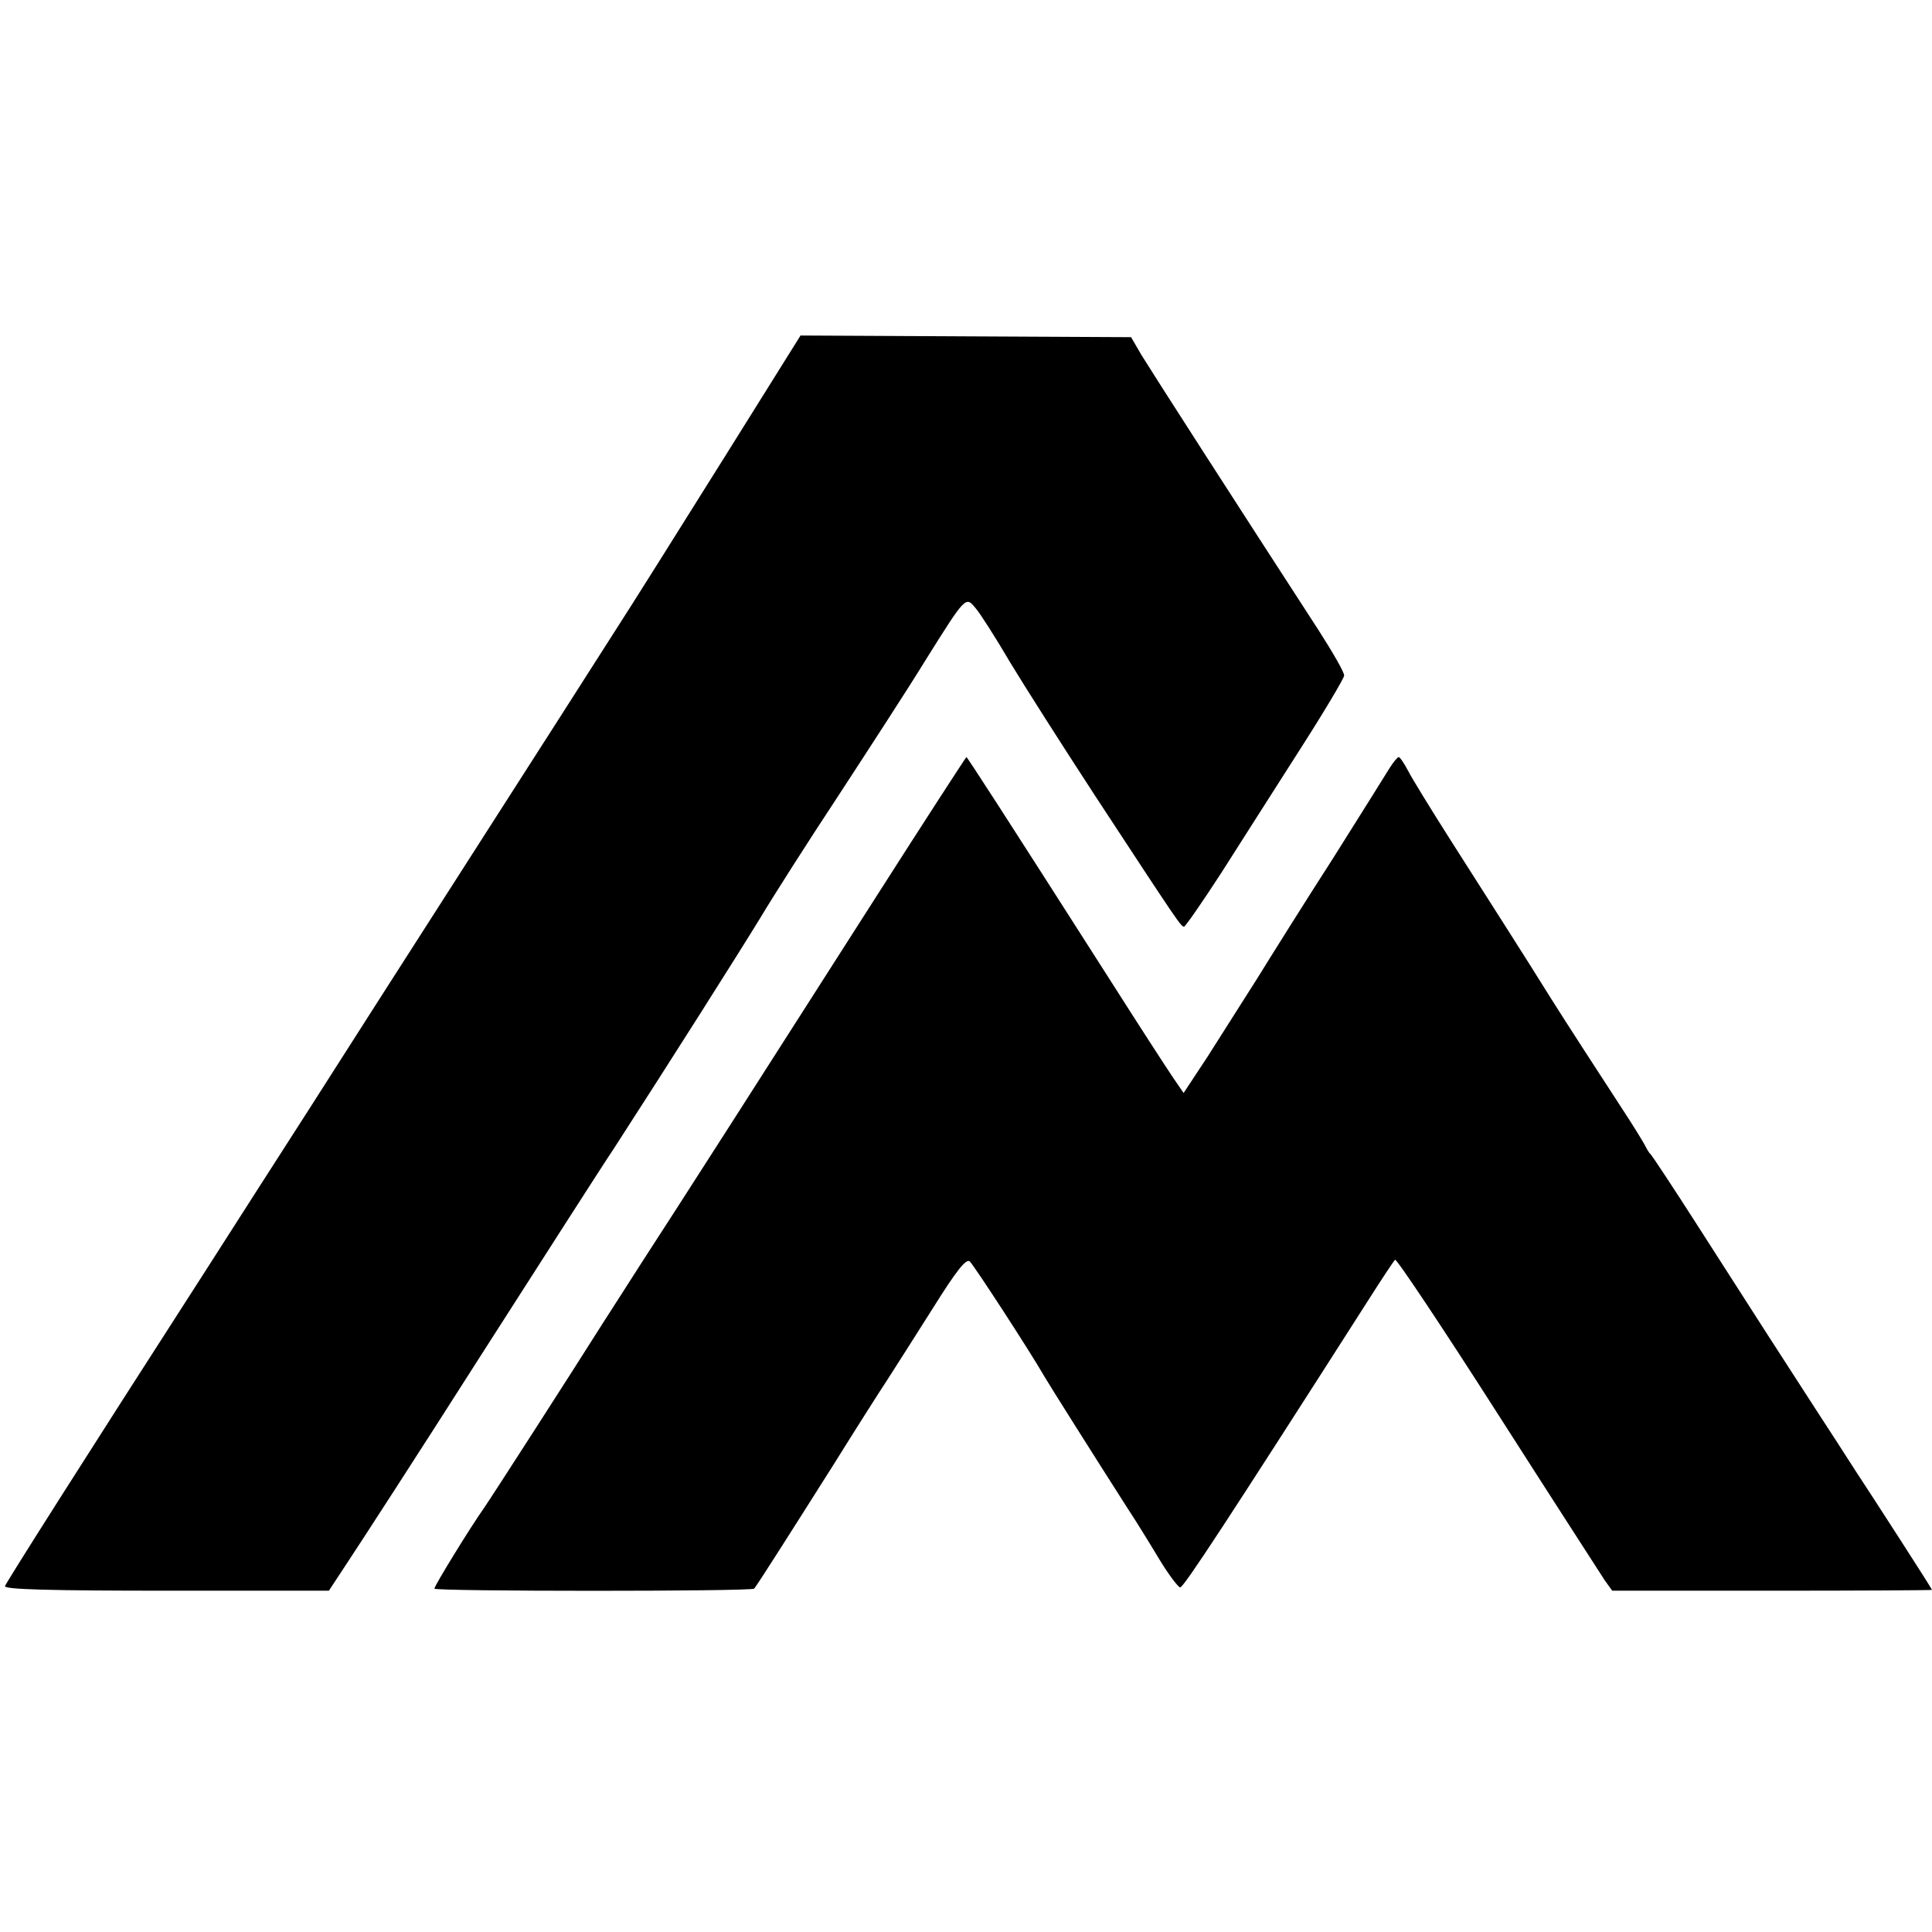
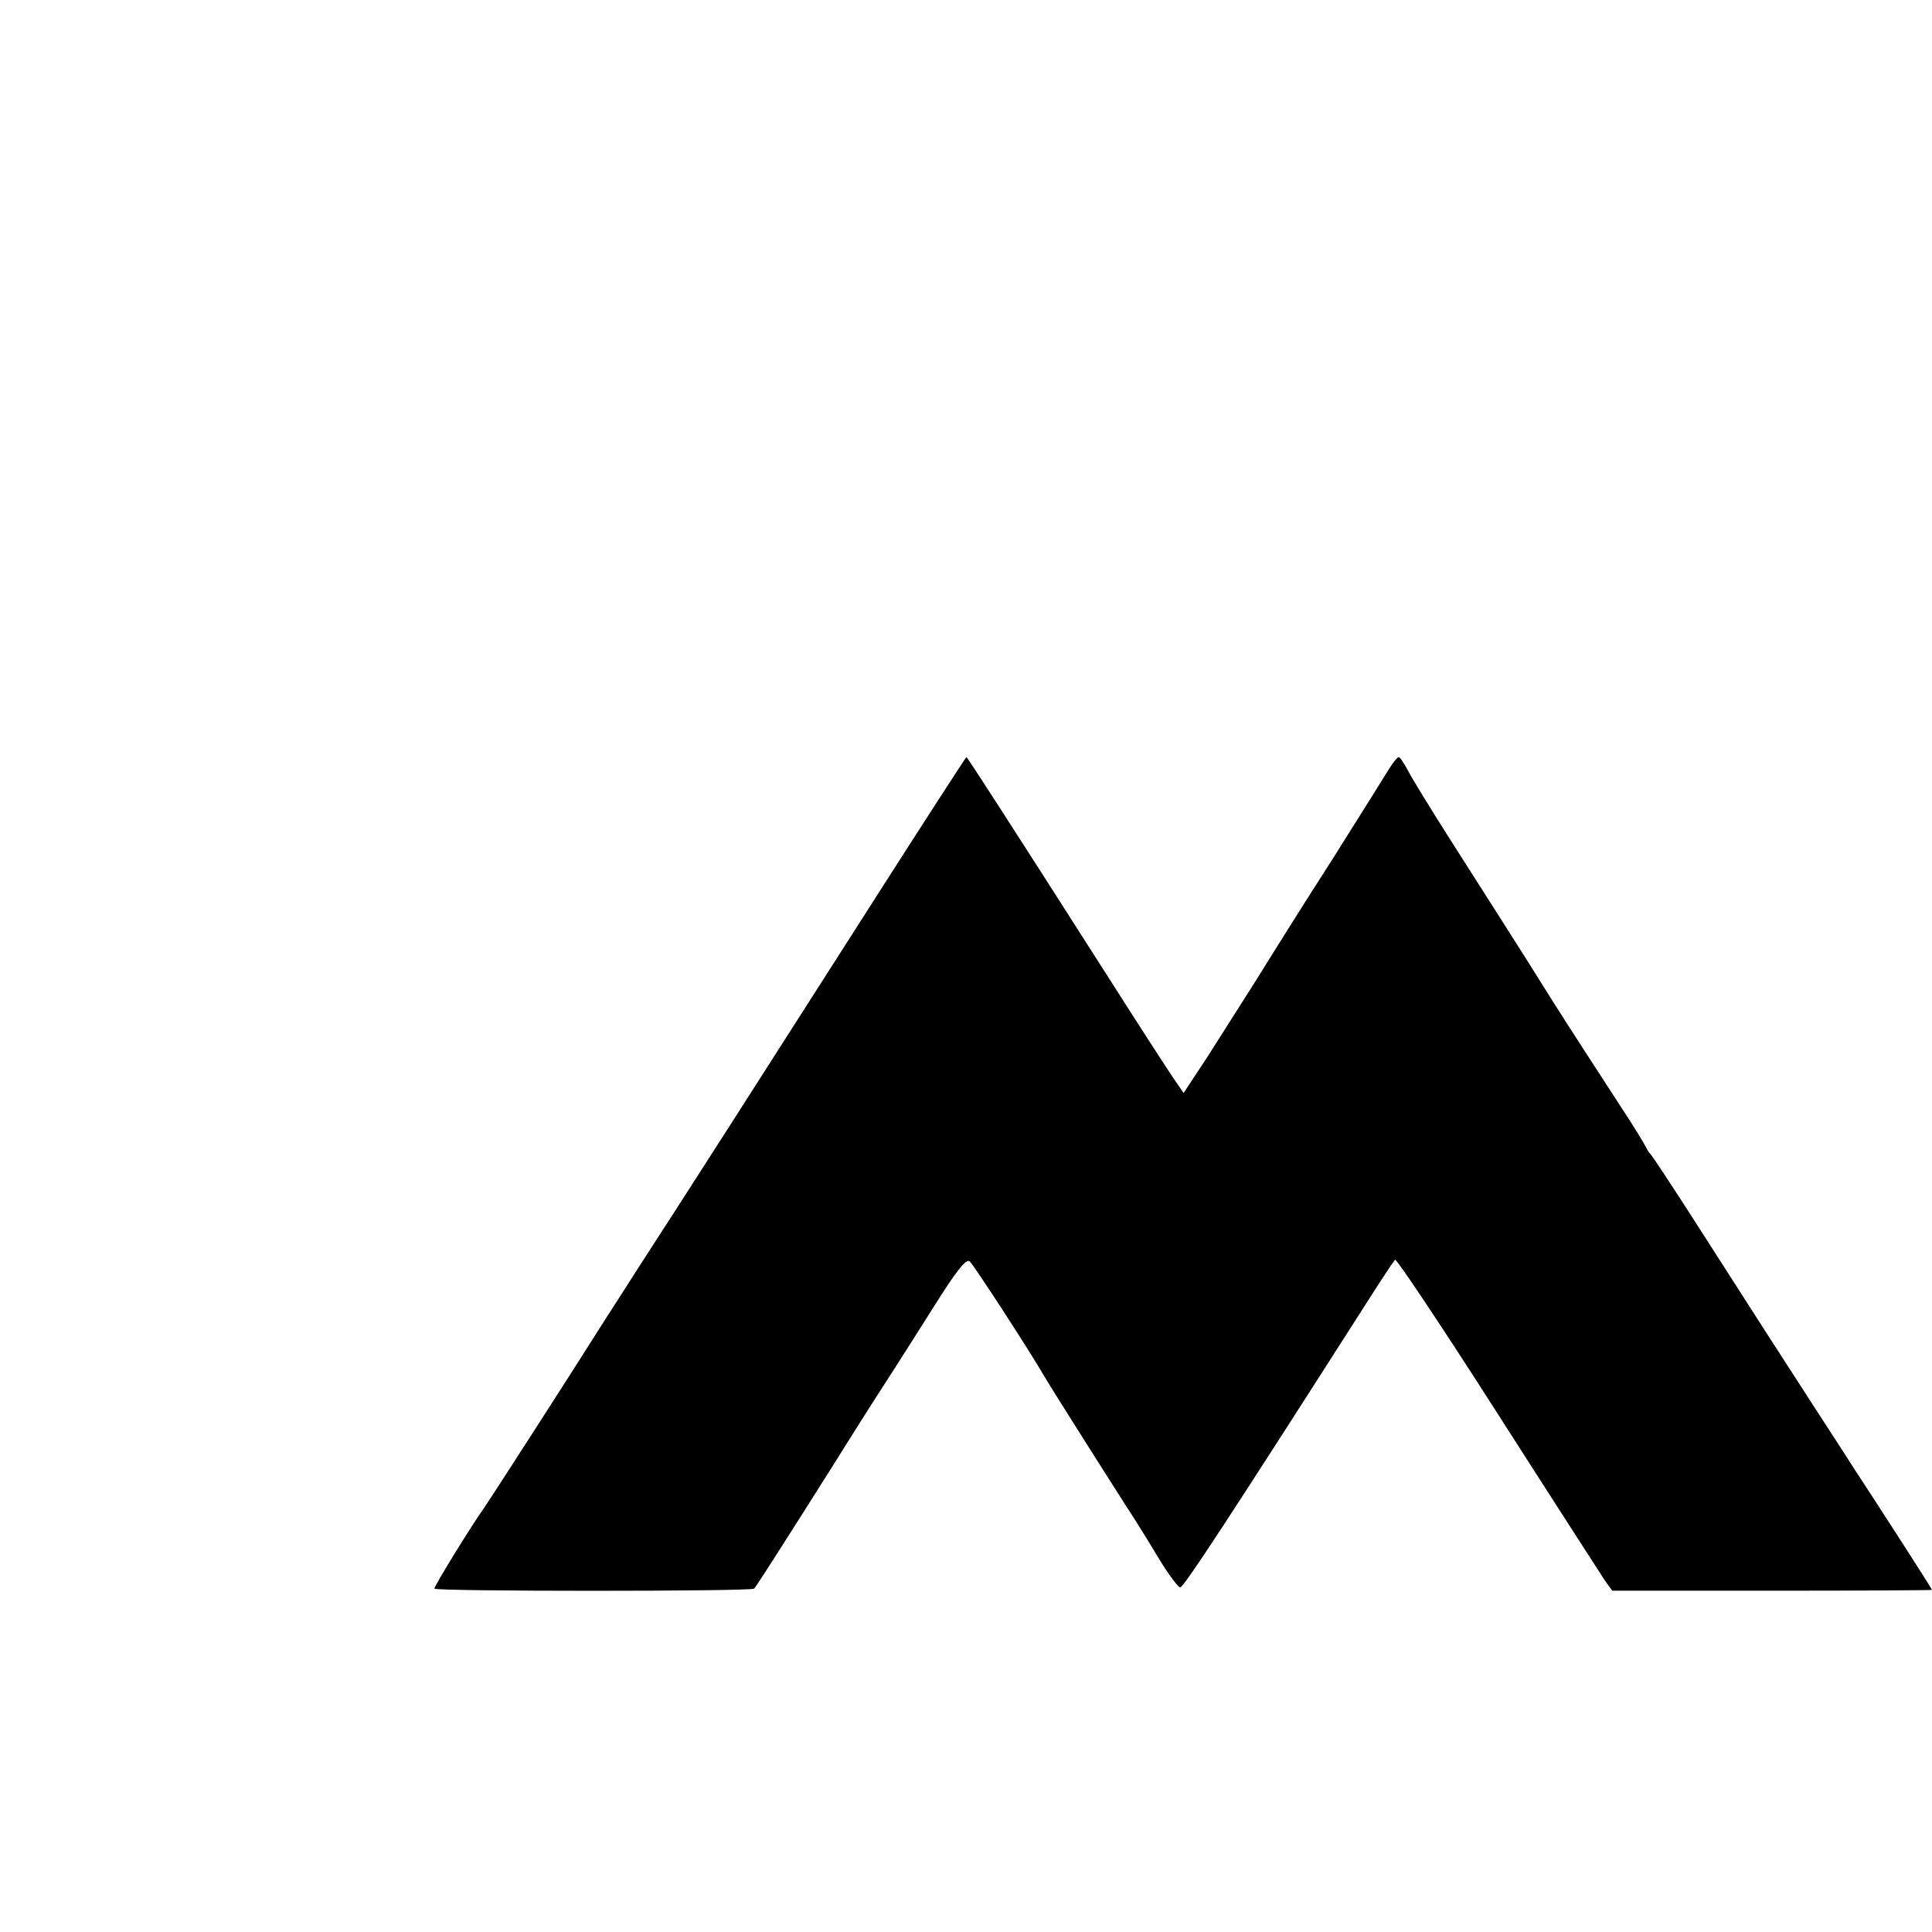
<svg xmlns="http://www.w3.org/2000/svg" version="1.0" width="467pt" height="467pt" viewBox="0 0 467 467" preserveAspectRatio="xMidYMid meet">
  <g transform="translate(0,467) scale(0.1,-0.1)" fill="#000000" stroke="none">
-     <path d="M1750 3563 c-102 -163 -223 -356 -269 -427 -46 -72 -101 -158 -122 -191 -21 -33 -135 -211 -253 -395 -118 -184 -278 -434 -355 -555 -78 -121 -189 -295 -248 -387 -307 -477 -488 -763 -491 -772 -2 -8 112 -11 390 -11 l393 0 46 70 c26 39 170 261 319 495 150 234 295 461 324 504 137 212 301 471 353 556 31 52 117 187 191 299 73 112 168 258 209 325 99 158 97 155 122 125 11 -13 48 -71 82 -129 35 -58 128 -204 207 -325 200 -305 206 -314 214 -315 3 0 44 59 90 130 46 72 131 206 190 298 59 92 107 173 107 179 1 7 -28 57 -62 110 -196 302 -401 621 -428 665 l-25 43 -400 2 -399 2 -185 -296z" />
    <path d="M2115 2498 c-247 -387 -480 -751 -564 -880 -31 -48 -72 -113 -93 -145 -75 -119 -268 -419 -288 -448 -32 -45 -120 -188 -120 -195 0 -7 767 -7 773 0 7 8 89 137 192 300 53 85 112 178 130 205 18 28 67 105 110 173 57 91 80 120 89 113 10 -9 146 -218 181 -279 9 -16 129 -206 200 -317 18 -27 52 -82 76 -122 24 -40 48 -71 52 -70 10 3 113 160 453 692 33 52 63 97 66 100 3 4 115 -164 248 -372 133 -208 250 -389 259 -403 l18 -25 387 0 c212 0 386 1 386 2 0 1 -34 55 -76 120 -42 65 -91 141 -109 168 -18 28 -61 95 -97 150 -76 117 -135 209 -283 440 -60 94 -112 172 -115 175 -4 3 -9 12 -13 20 -4 8 -29 49 -56 90 -47 72 -139 214 -171 265 -62 100 -166 262 -241 380 -49 77 -97 155 -106 173 -9 17 -19 32 -22 32 -3 0 -13 -12 -23 -28 -9 -15 -70 -112 -136 -217 -67 -104 -149 -235 -183 -290 -35 -55 -89 -140 -120 -189 l-58 -88 -26 38 c-15 22 -83 127 -151 234 -256 401 -346 540 -348 540 -1 0 -101 -154 -221 -342z" />
  </g>
</svg>